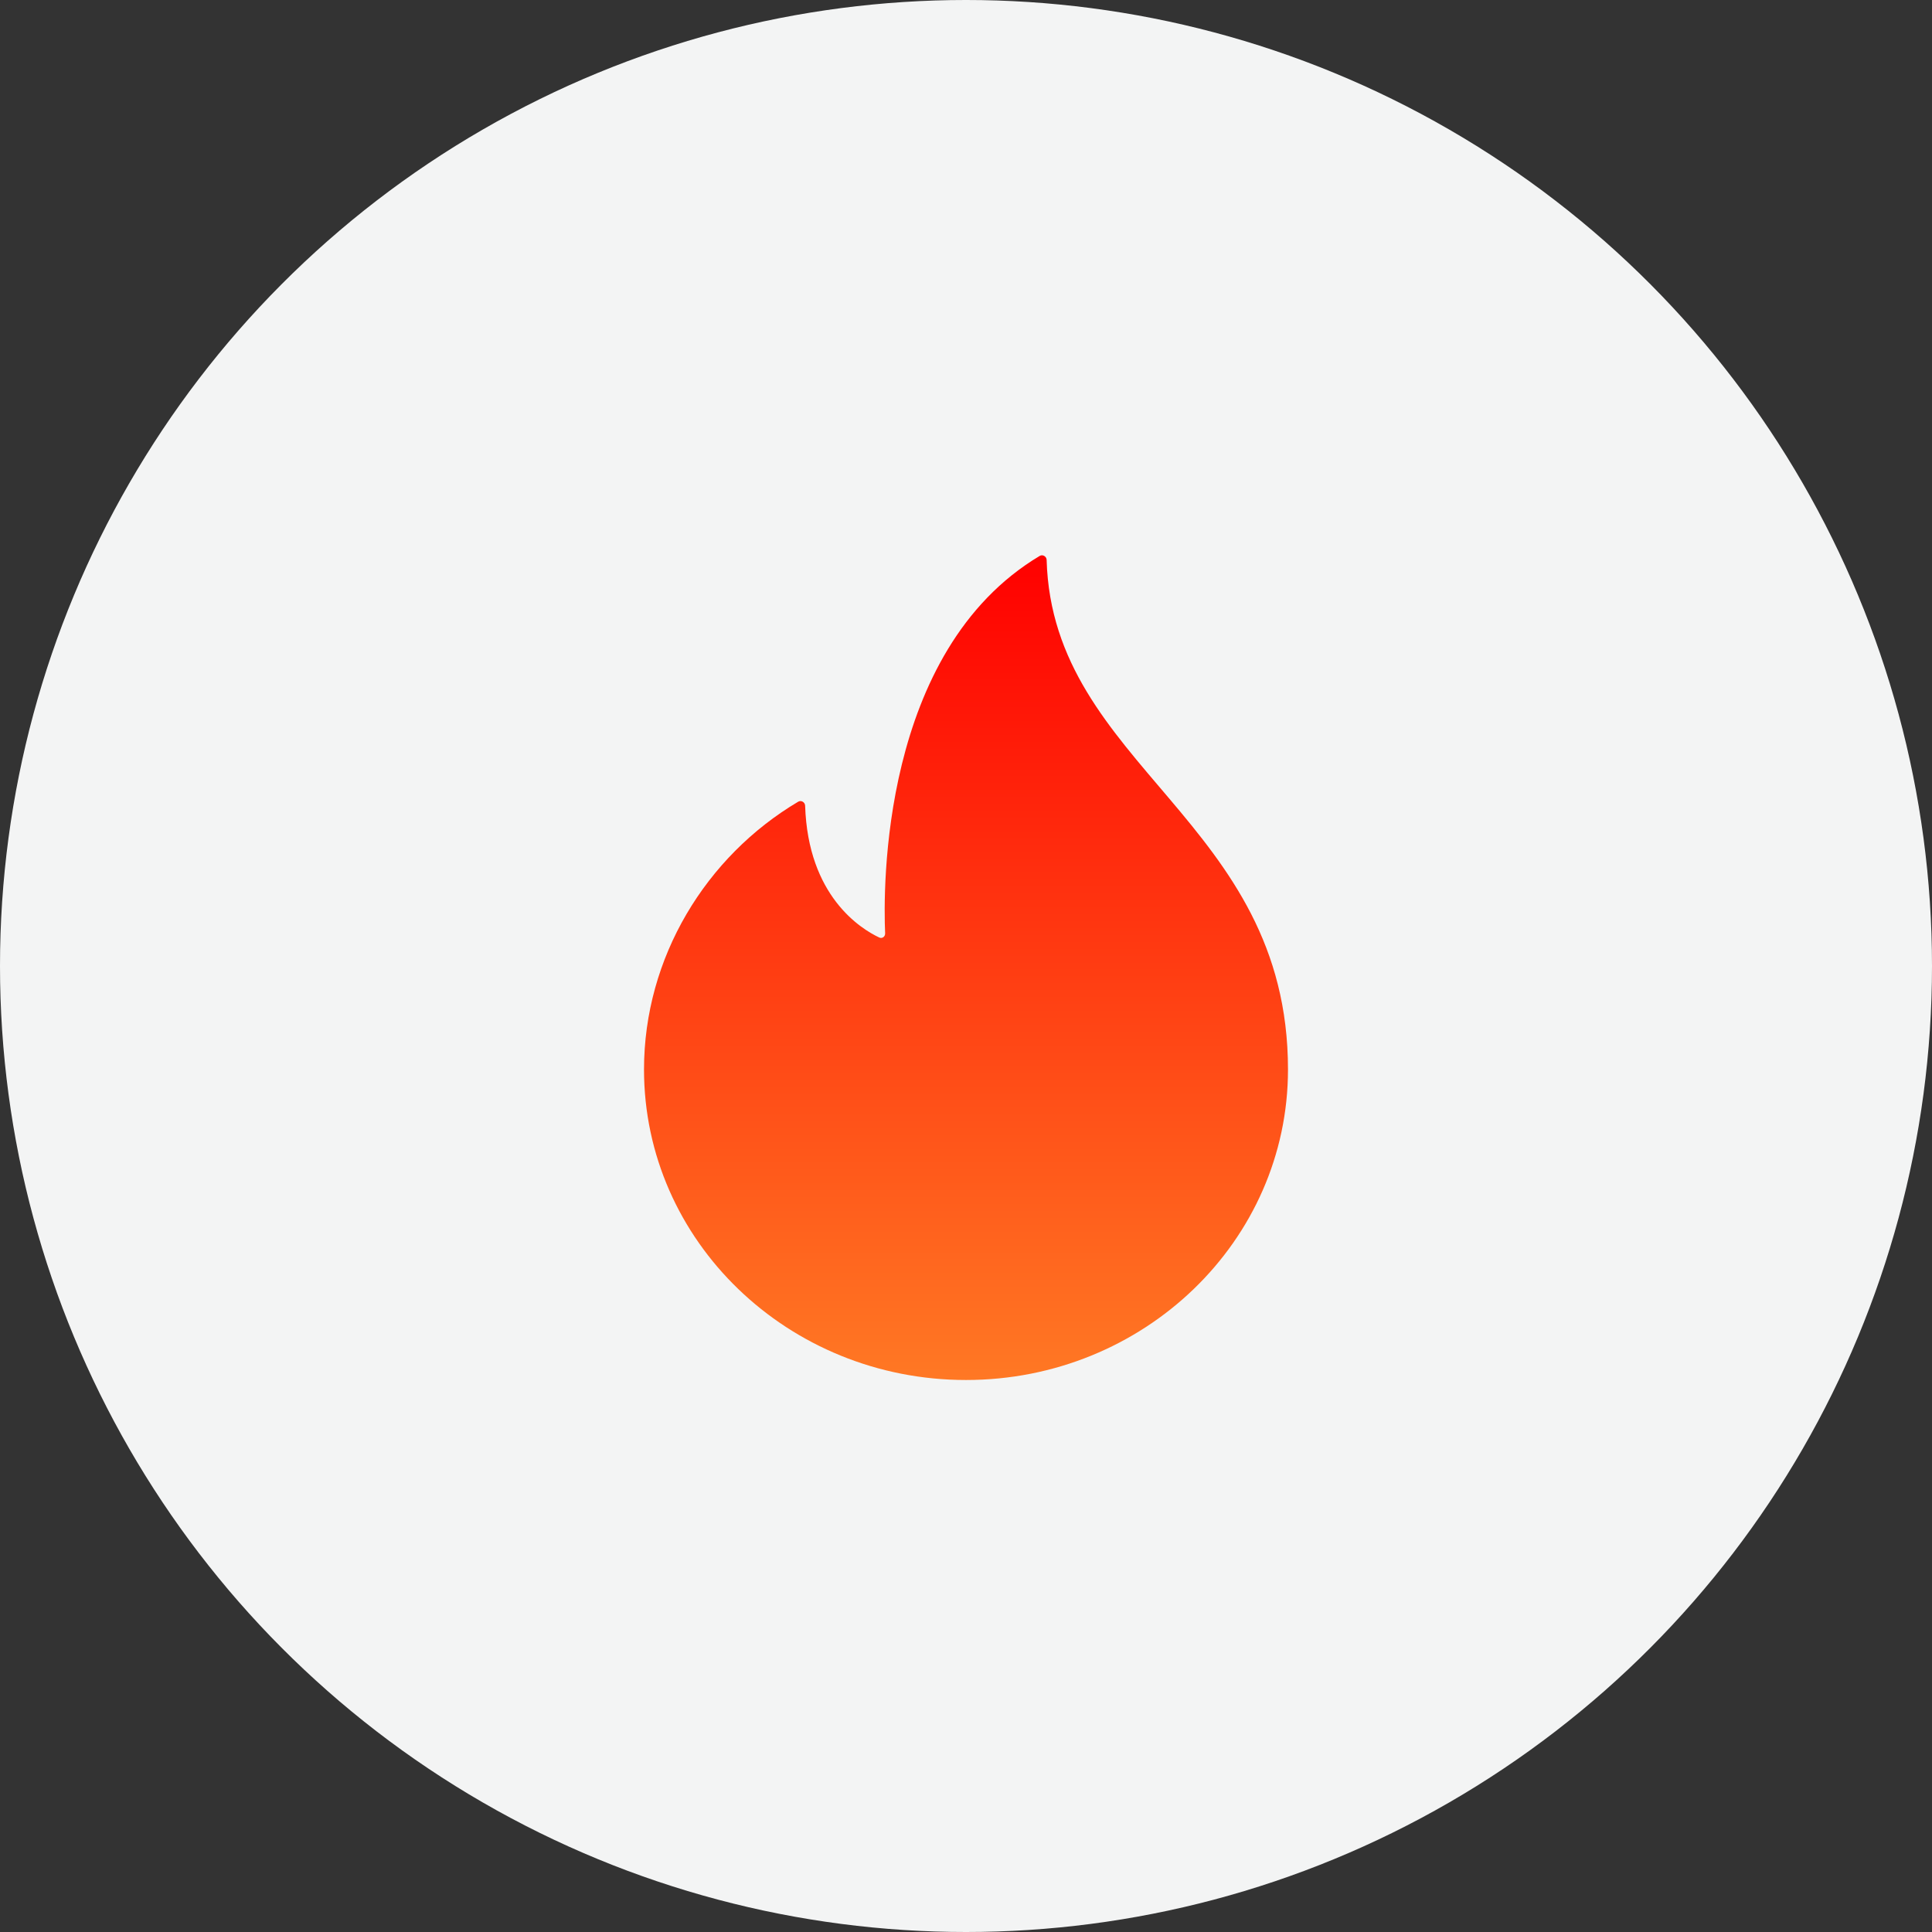
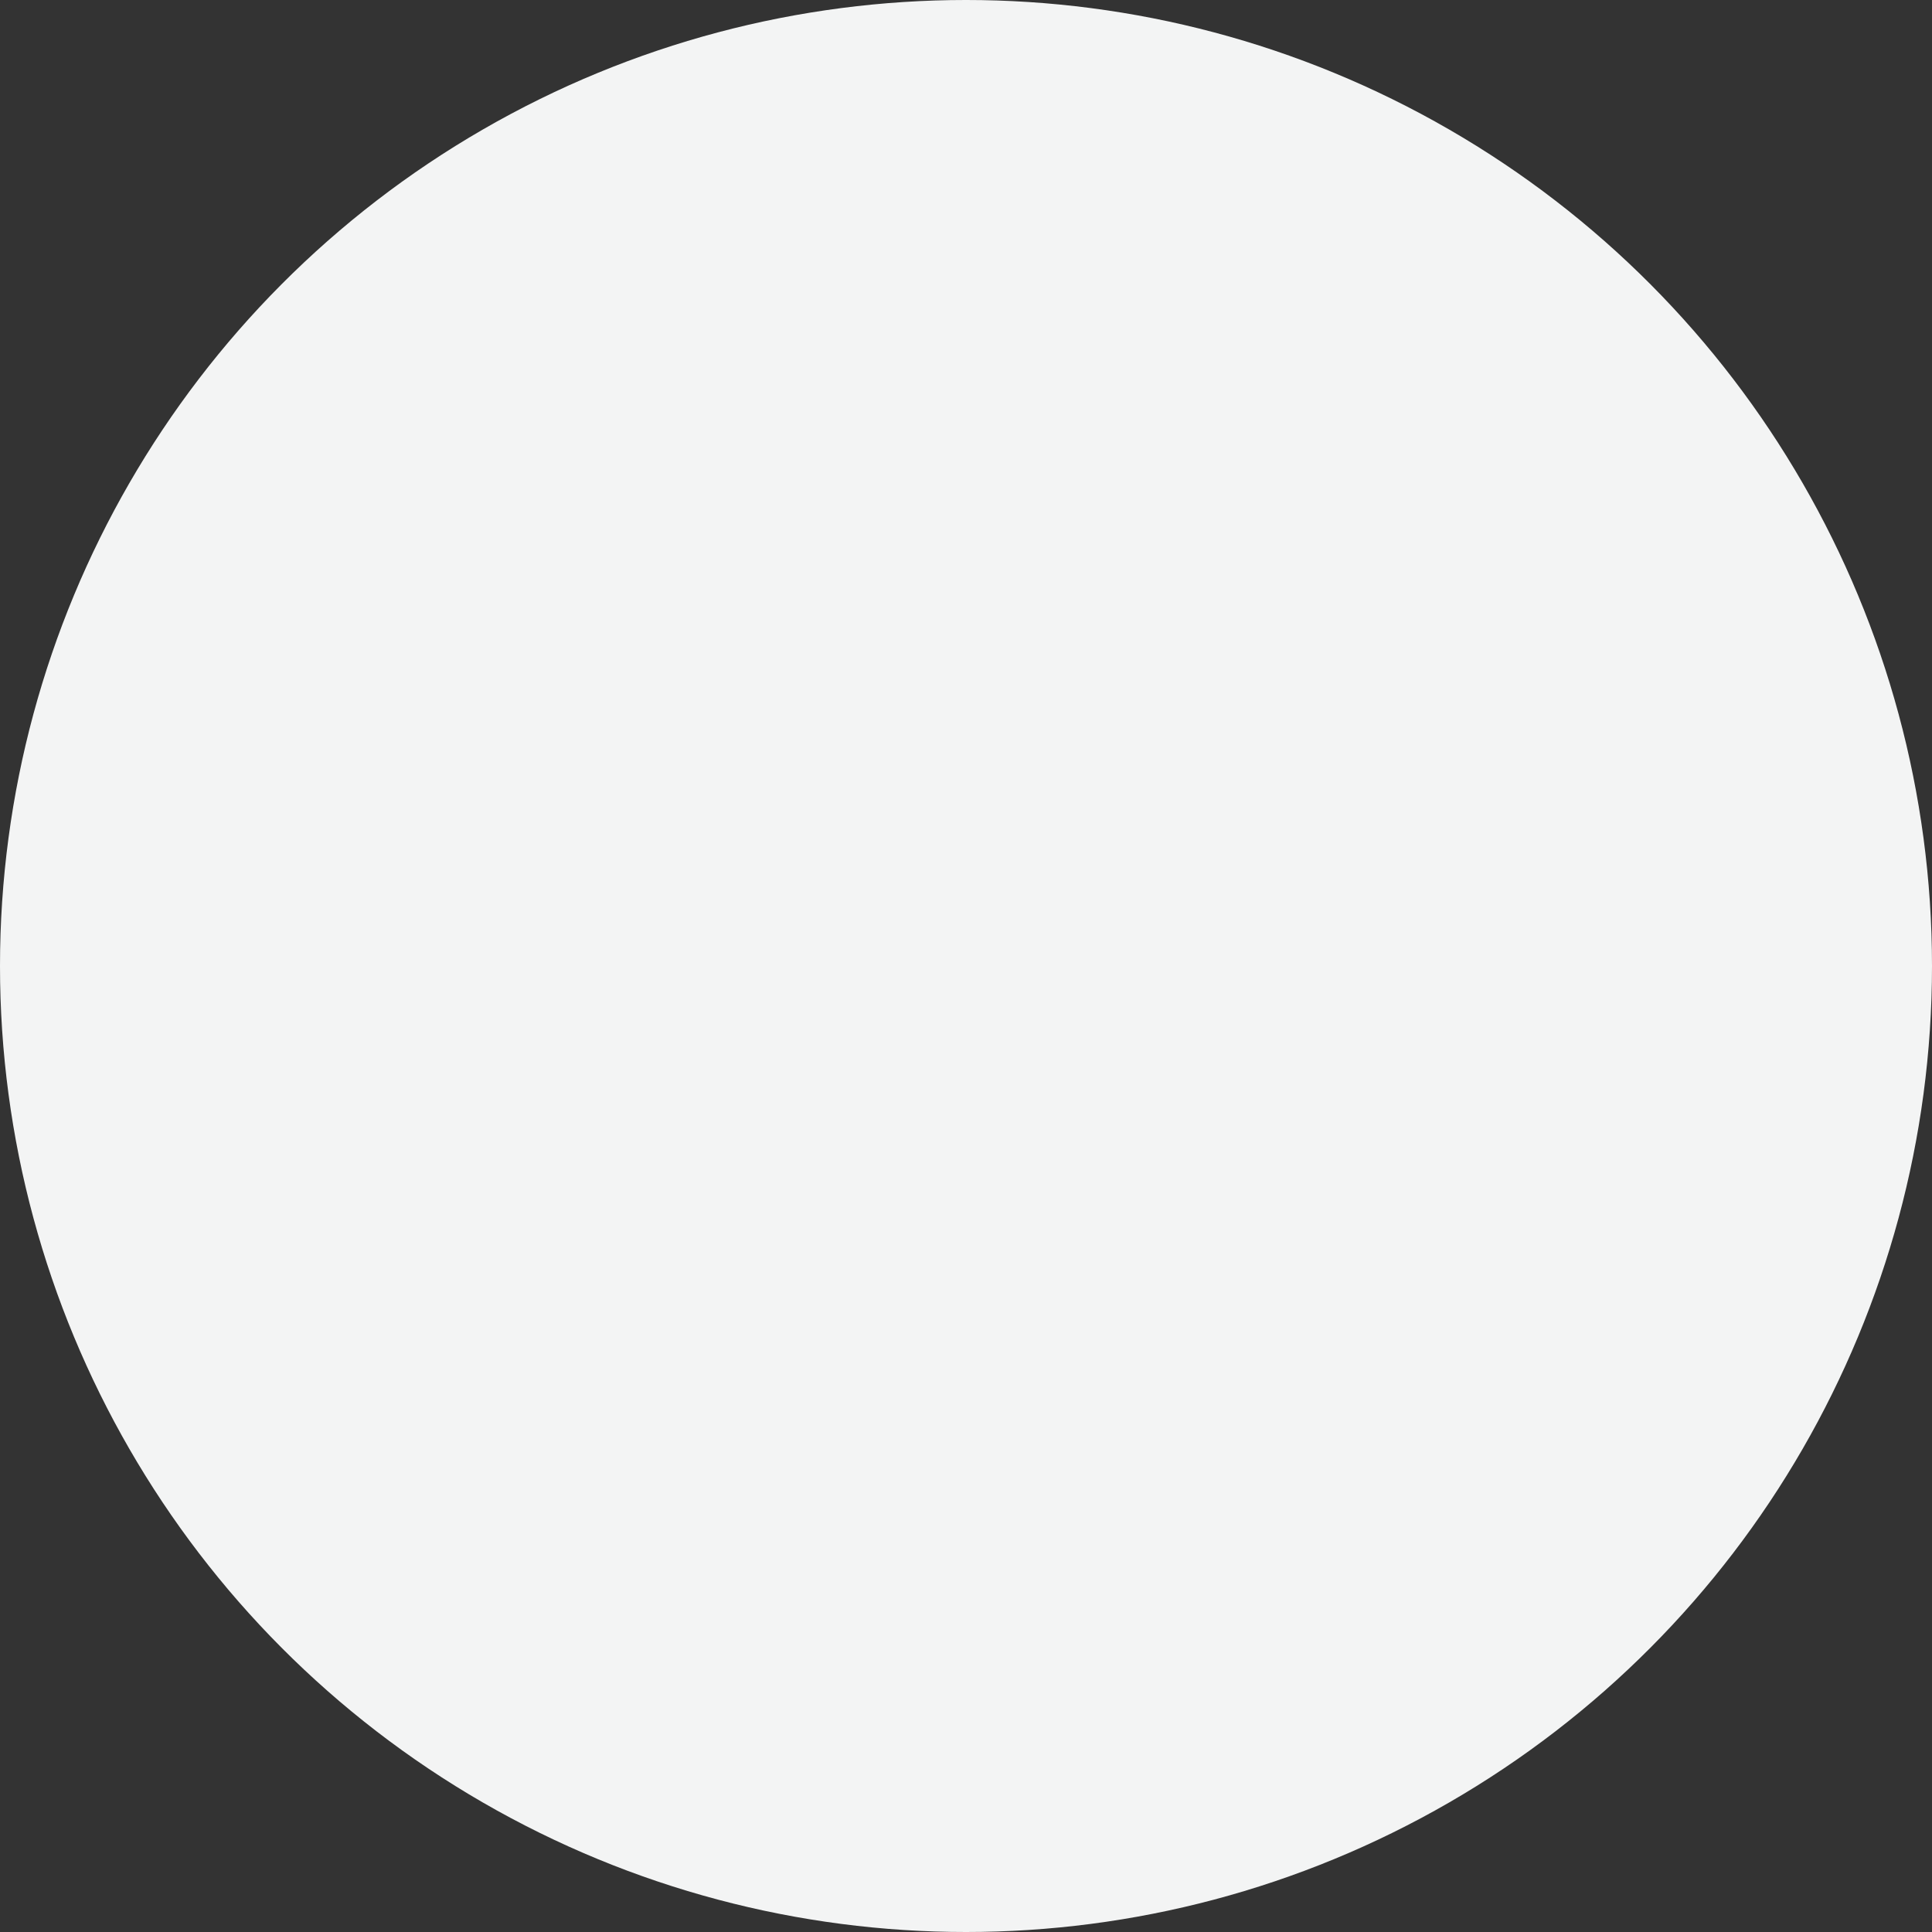
<svg xmlns="http://www.w3.org/2000/svg" width="56" height="56" viewBox="0 0 56 56" fill="none">
  <rect x="0" y="0" width="56" height="56" fill="#333333" stroke="none" />
  <circle cx="28" cy="28" r="28" fill="#F3F4F4" />
-   <path d="M30.337 16.23C30.334 16.128 30.223 16.062 30.136 16.114C25.515 18.874 25.601 25.799 25.656 27.053C25.66 27.148 25.57 27.215 25.485 27.174C24.951 26.923 23.421 25.976 23.337 23.354C23.334 23.252 23.224 23.186 23.136 23.238C20.461 24.824 18.667 27.753 18.667 31C18.667 35.971 22.845 40 28 40C33.155 40 37.333 35.971 37.333 31C37.333 23.779 30.507 22.226 30.337 16.23Z" fill="url(#paint0_linear_526_12652)" />
  <defs>
    <linearGradient id="paint0_linear_526_12652" x1="28" y1="16" x2="28" y2="40" gradientUnits="userSpaceOnUse">
      <stop stop-color="#FF0000" />
      <stop offset="1" stop-color="#FF7824" />
    </linearGradient>
  </defs>
</svg>